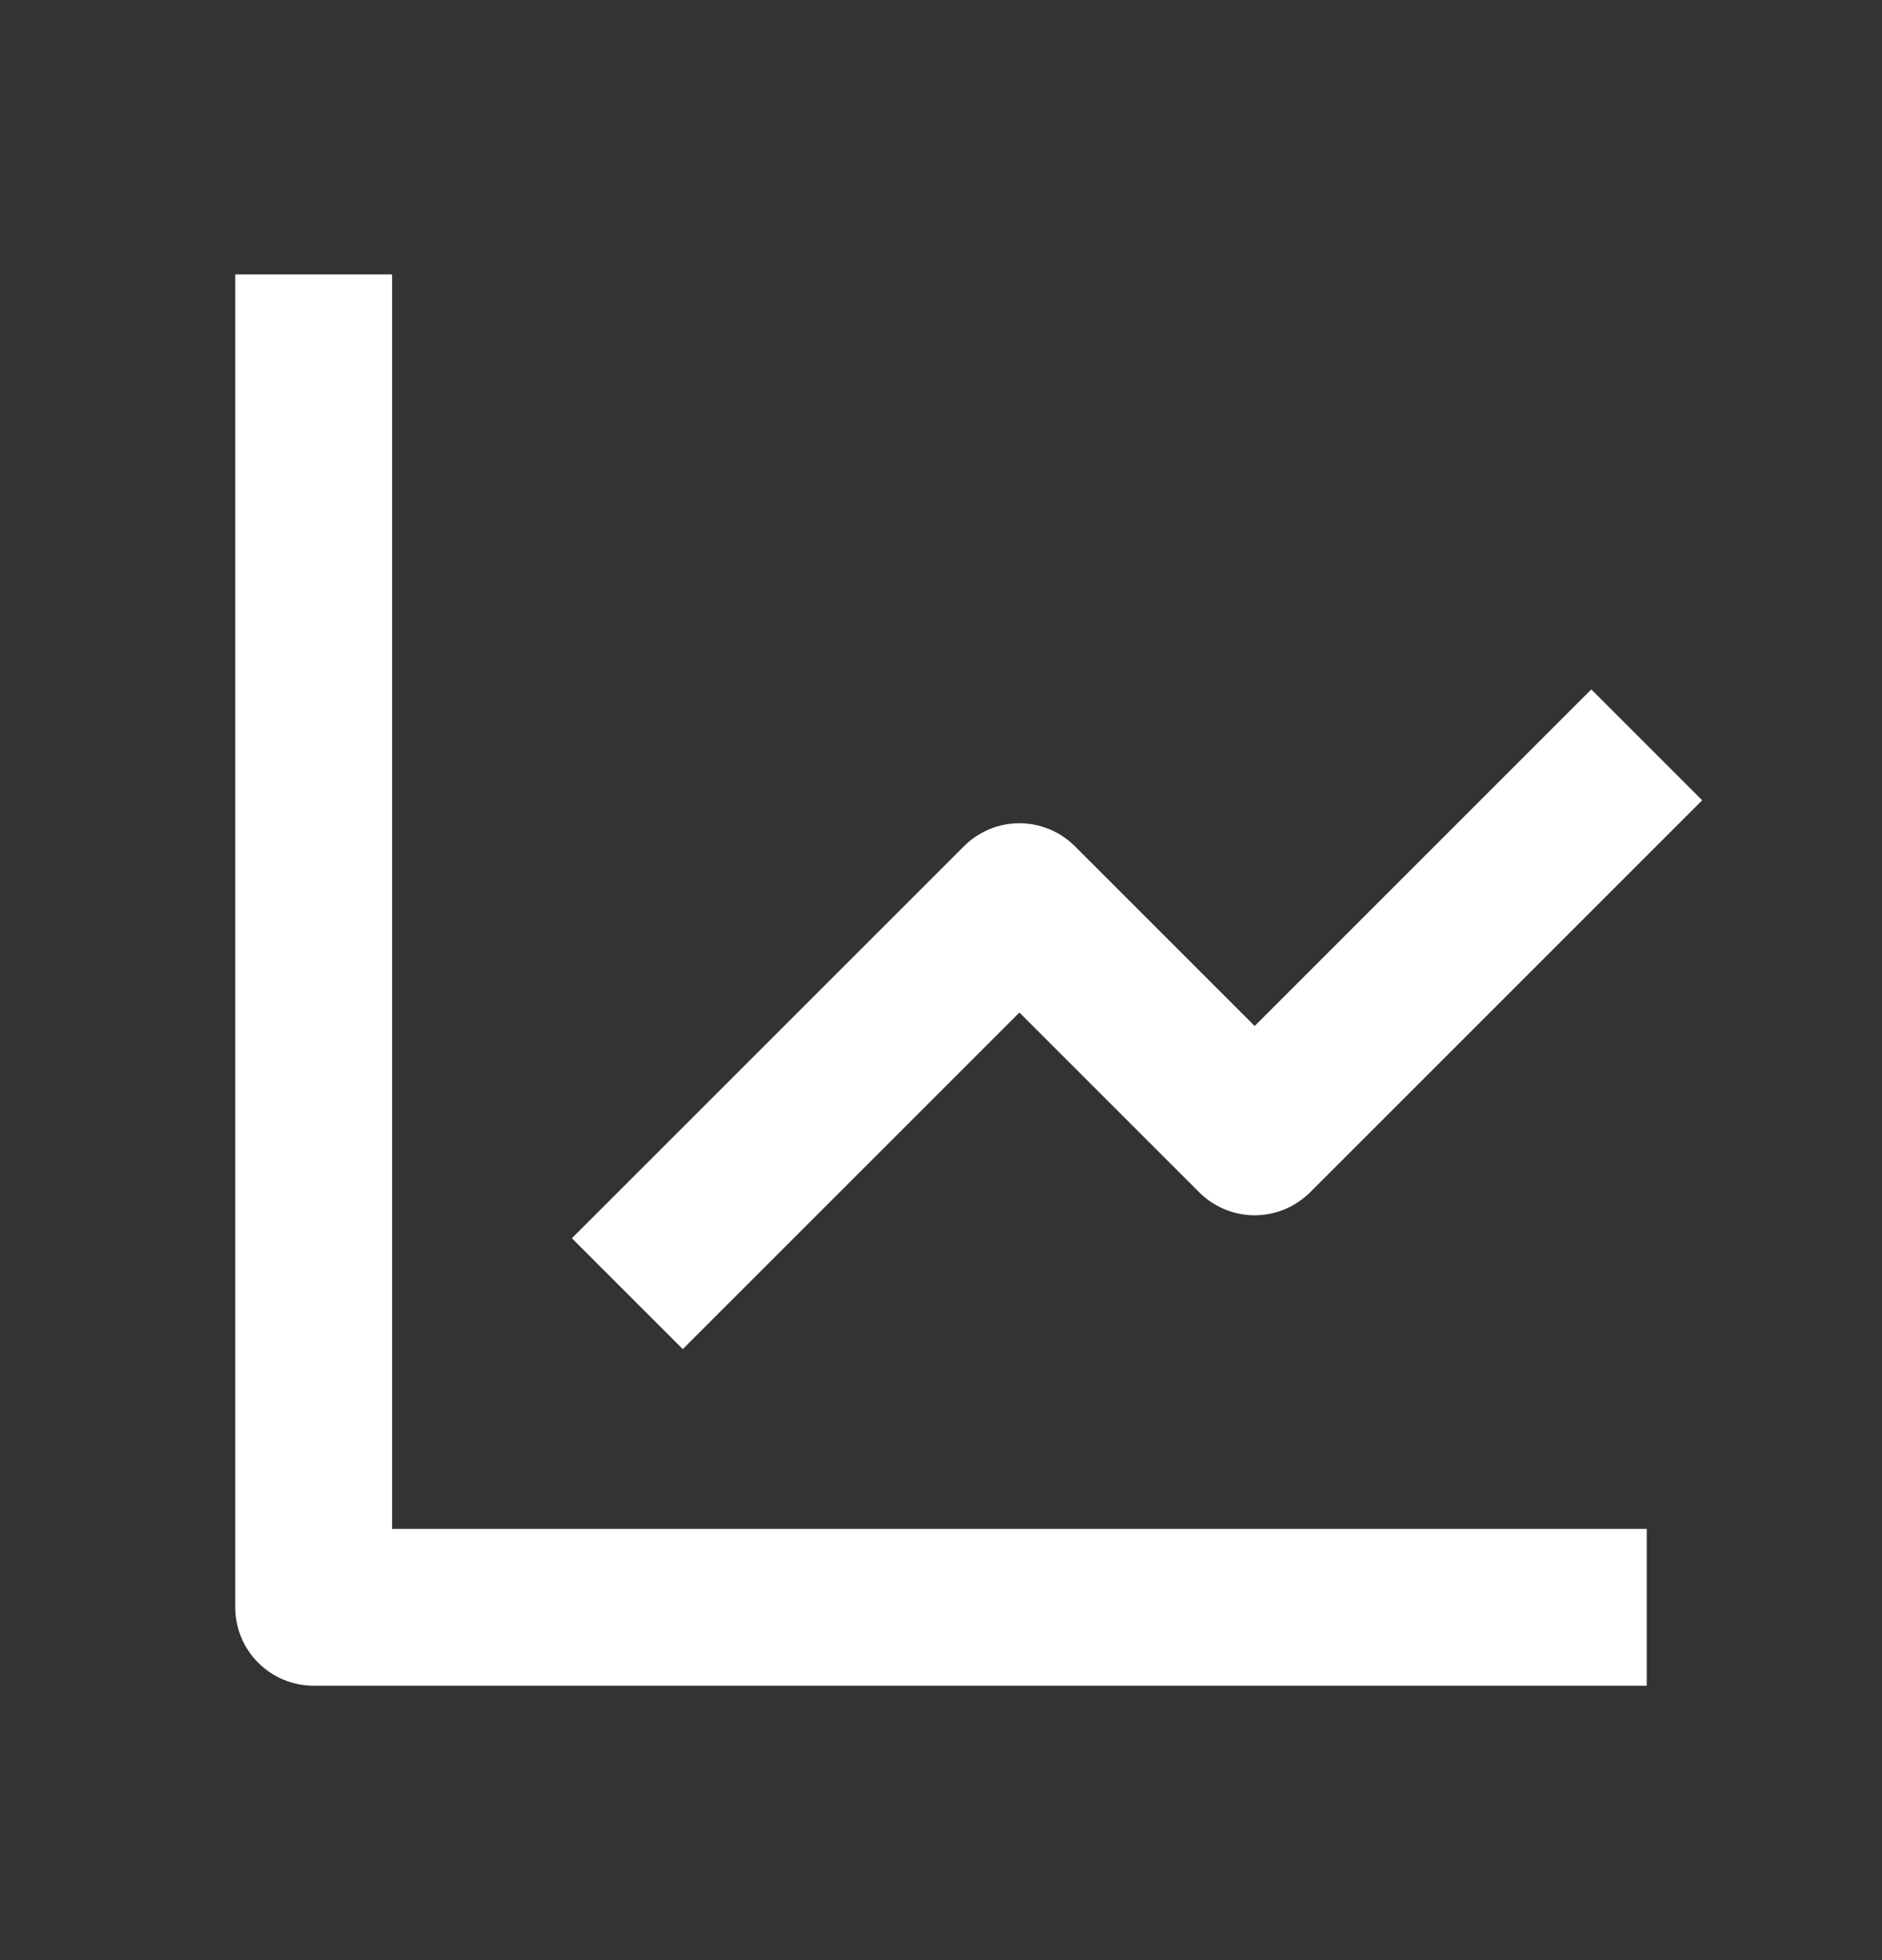
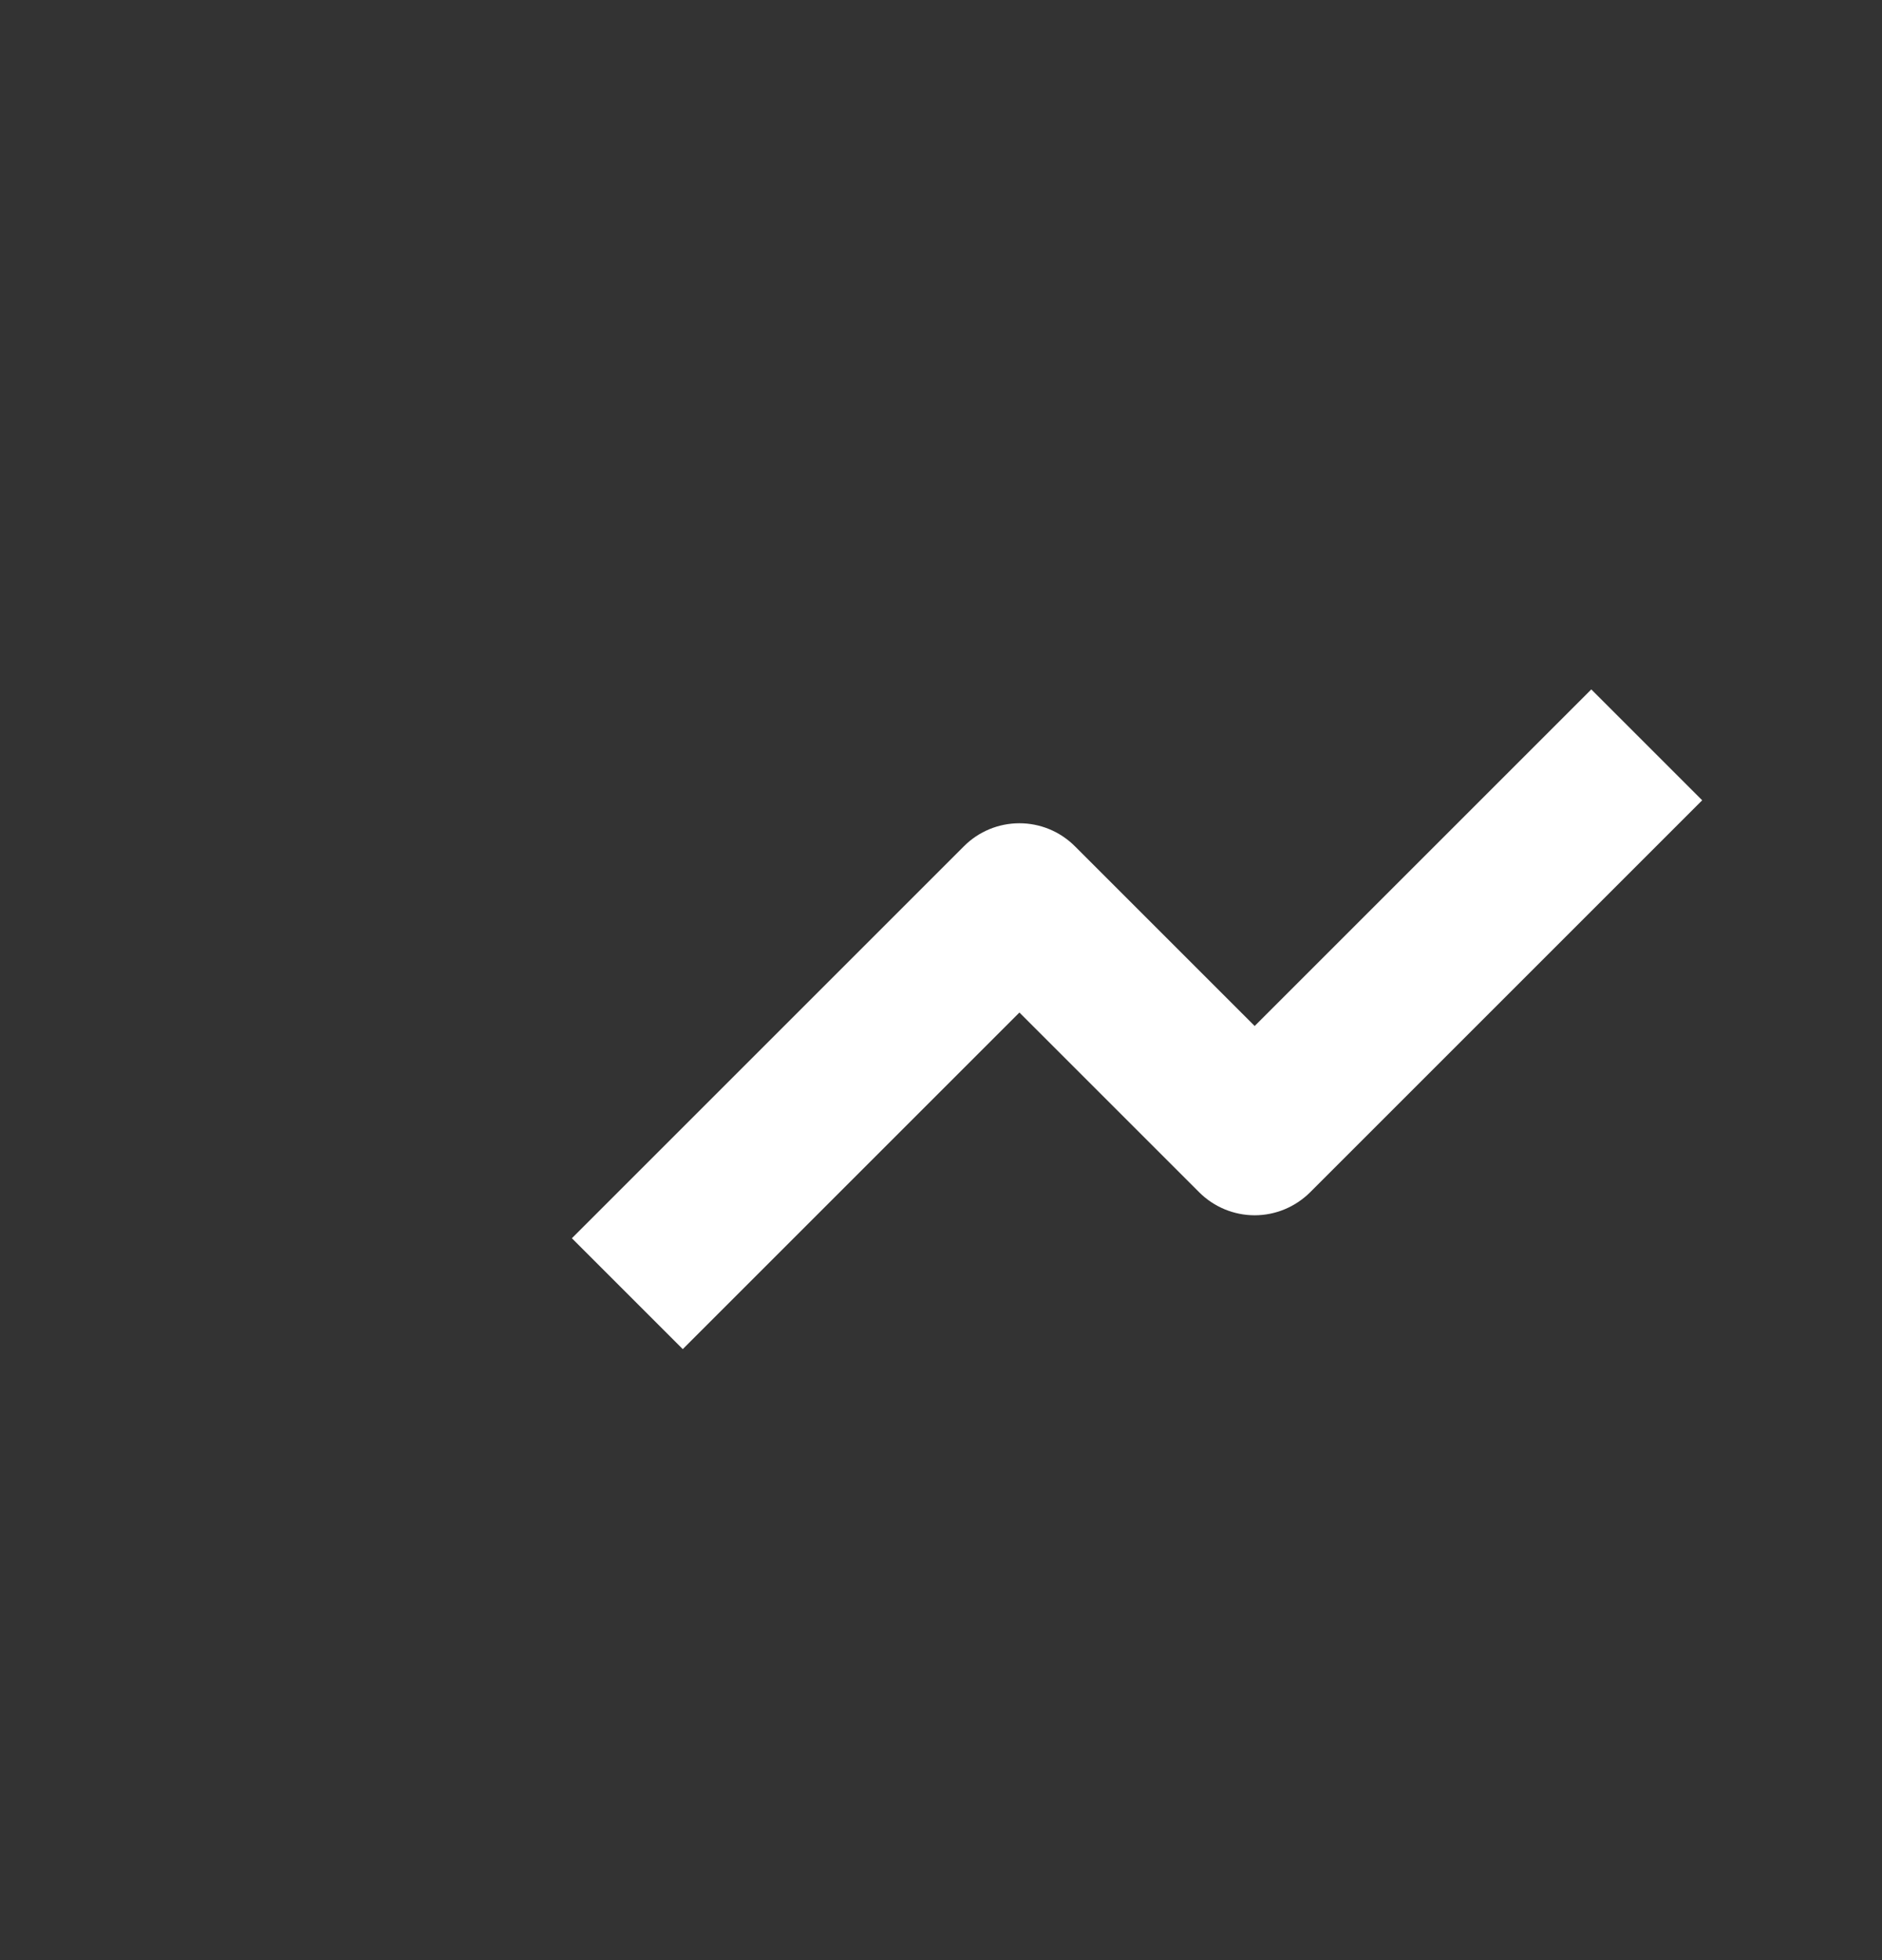
<svg xmlns="http://www.w3.org/2000/svg" width="24" height="25" viewBox="0 0 24 25" fill="none">
  <rect x="0" y="0" width="24" height="25" fill="#333333" stroke="none" />
-   <path d="M3 3.5V20.5C3 20.765 3.105 21.02 3.293 21.207C3.48 21.395 3.735 21.5 4 21.5H21V19.5H5V3.5H3Z" fill="white" />
  <path d="M15.293 15.207C15.48 15.394 15.735 15.5 16 15.5C16.265 15.5 16.519 15.394 16.707 15.207L21.707 10.207L20.293 8.793L16 13.086L13.707 10.793C13.519 10.605 13.265 10.5 13 10.5C12.735 10.5 12.48 10.605 12.293 10.793L7.293 15.793L8.707 17.207L13 12.914L15.293 15.207Z" fill="white" />
</svg>